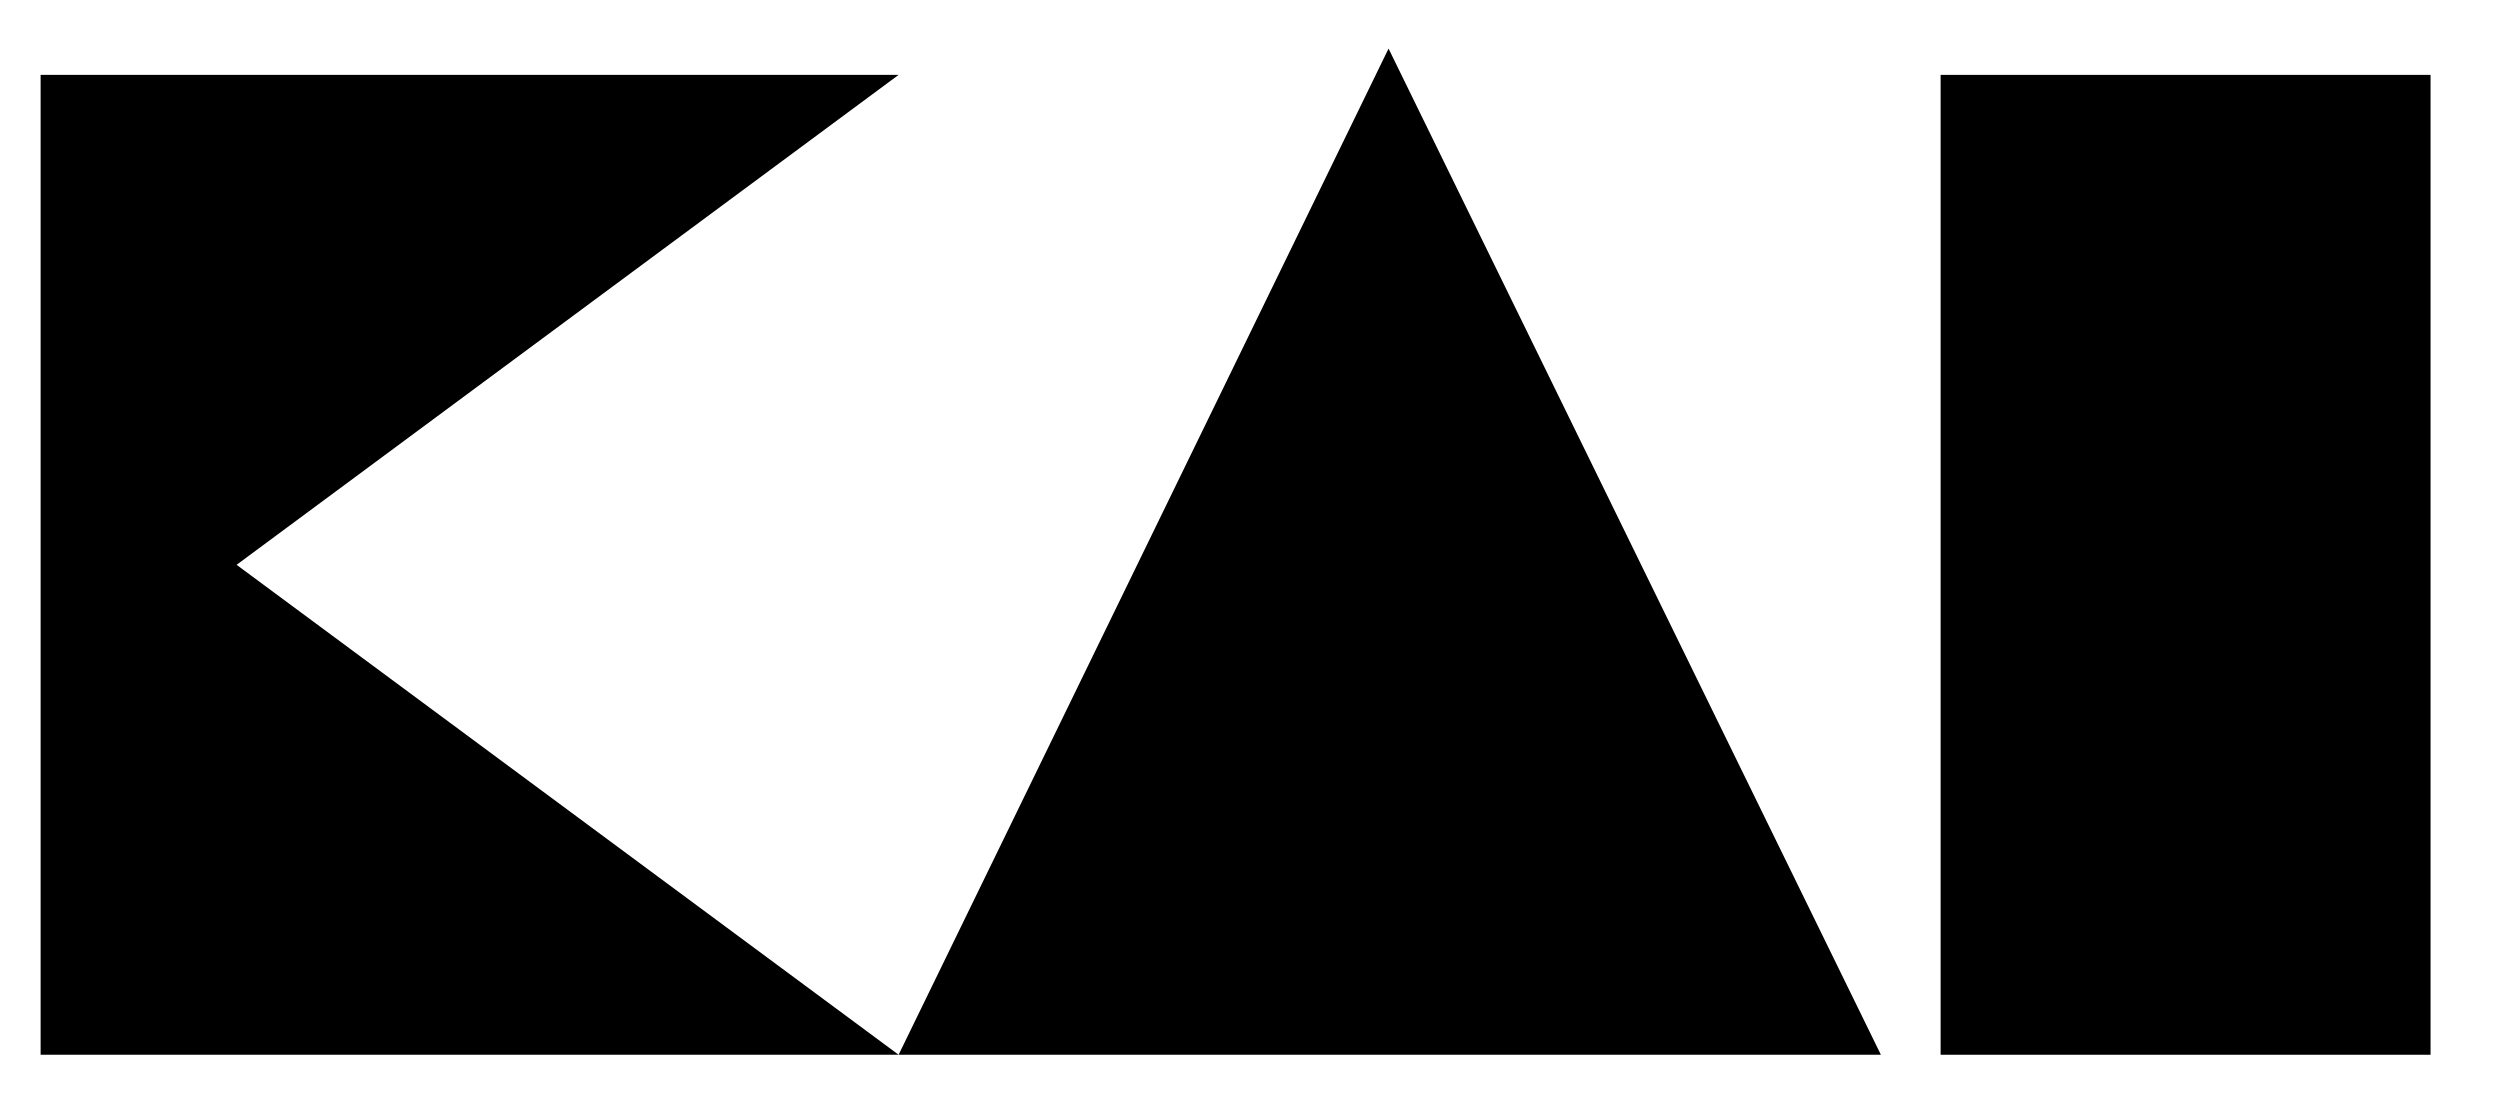
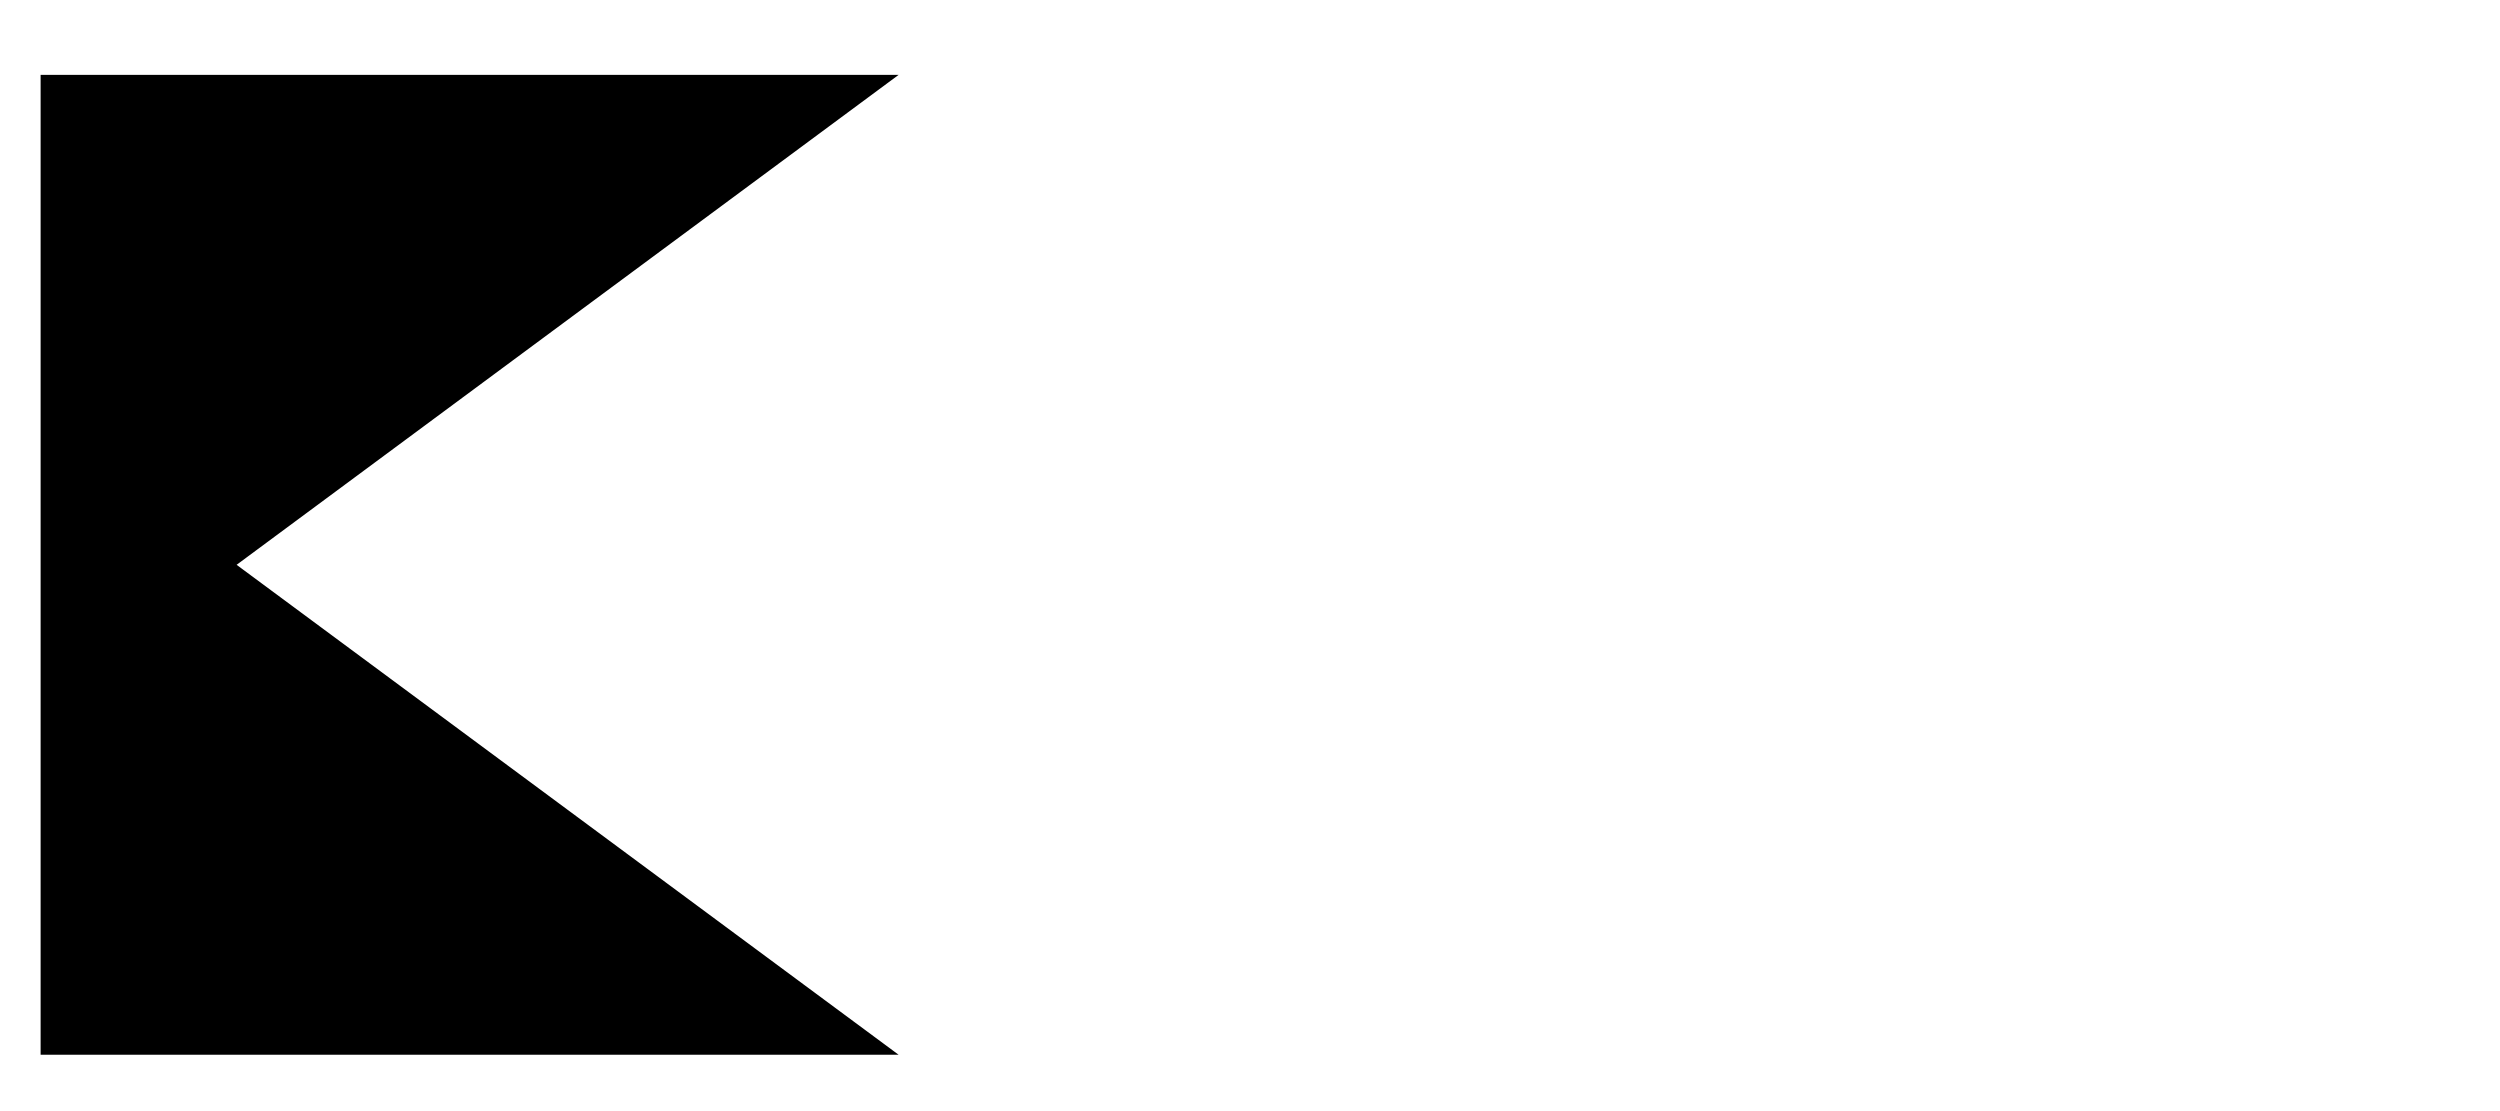
<svg xmlns="http://www.w3.org/2000/svg" width="81" height="36" viewBox="0 0 81 36" fill="none">
  <path d="M1.316 34.174V2.426H29.115L7.666 18.3L29.115 34.174H1.316Z" fill="black" />
-   <path d="M78.75 2.426H62.876V34.174H78.75V2.426Z" fill="black" />
-   <path d="M60.941 34.174L44.989 1.574L29.115 34.174H60.941Z" fill="black" />
</svg>